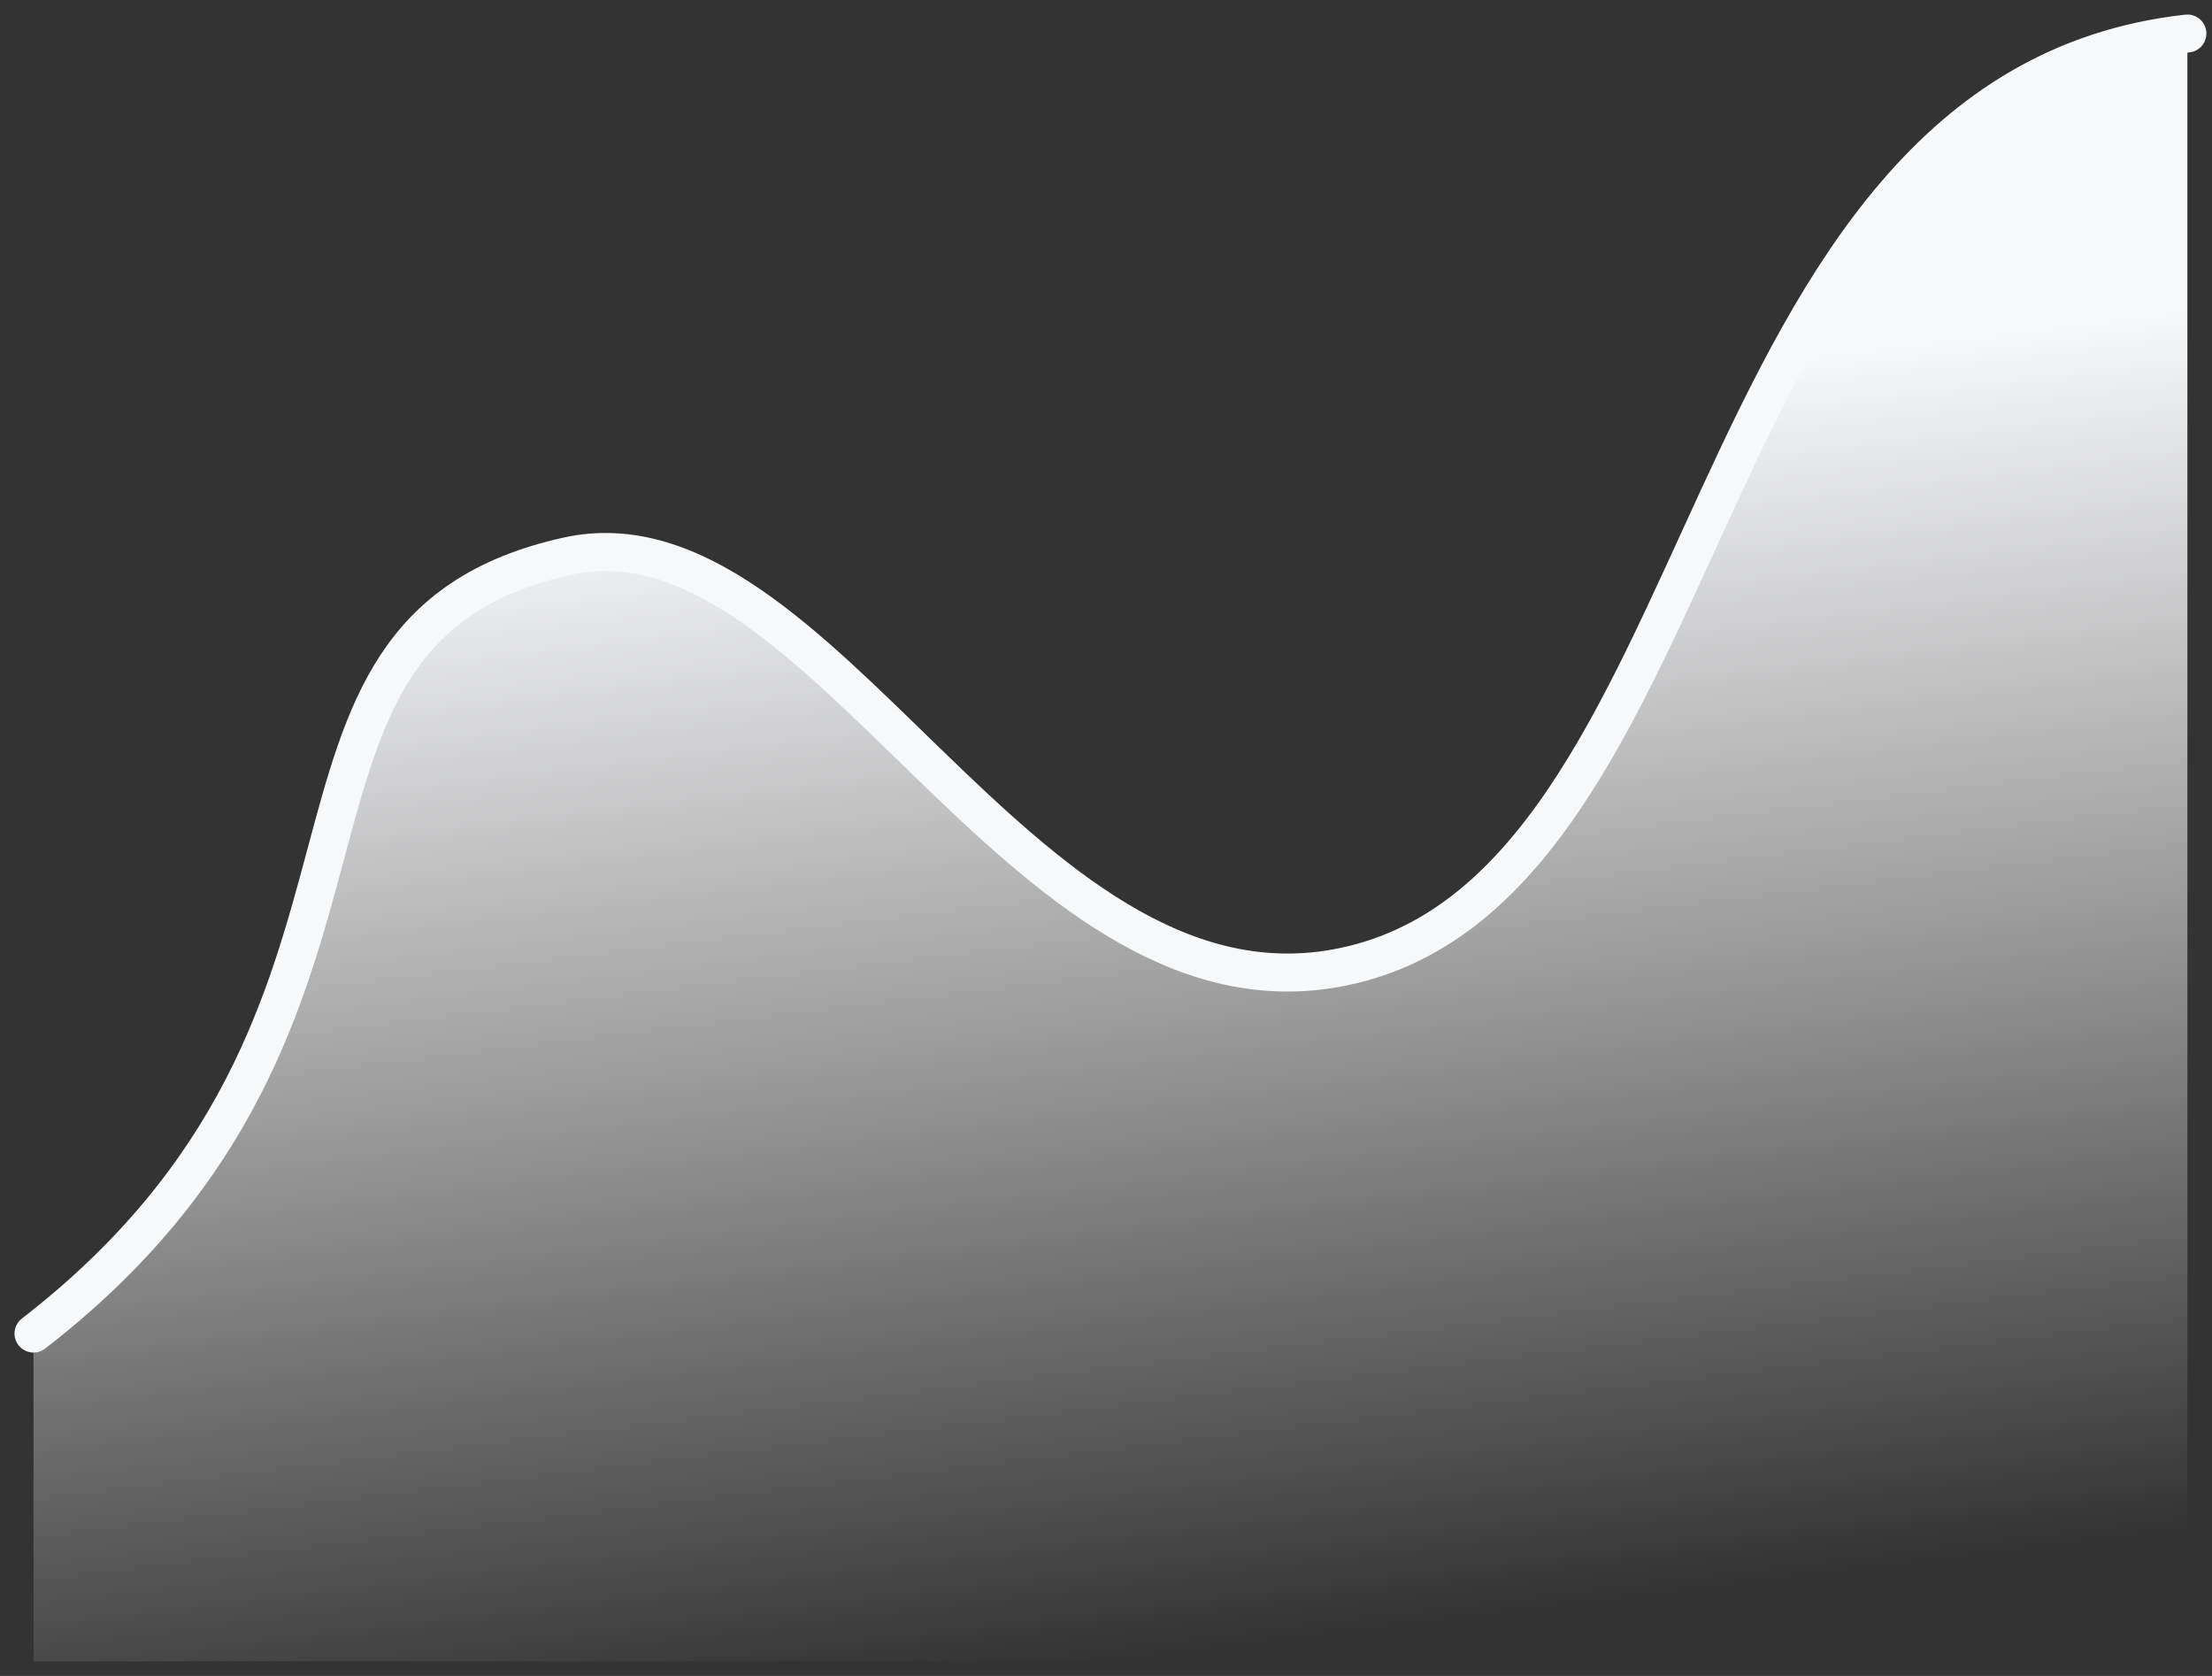
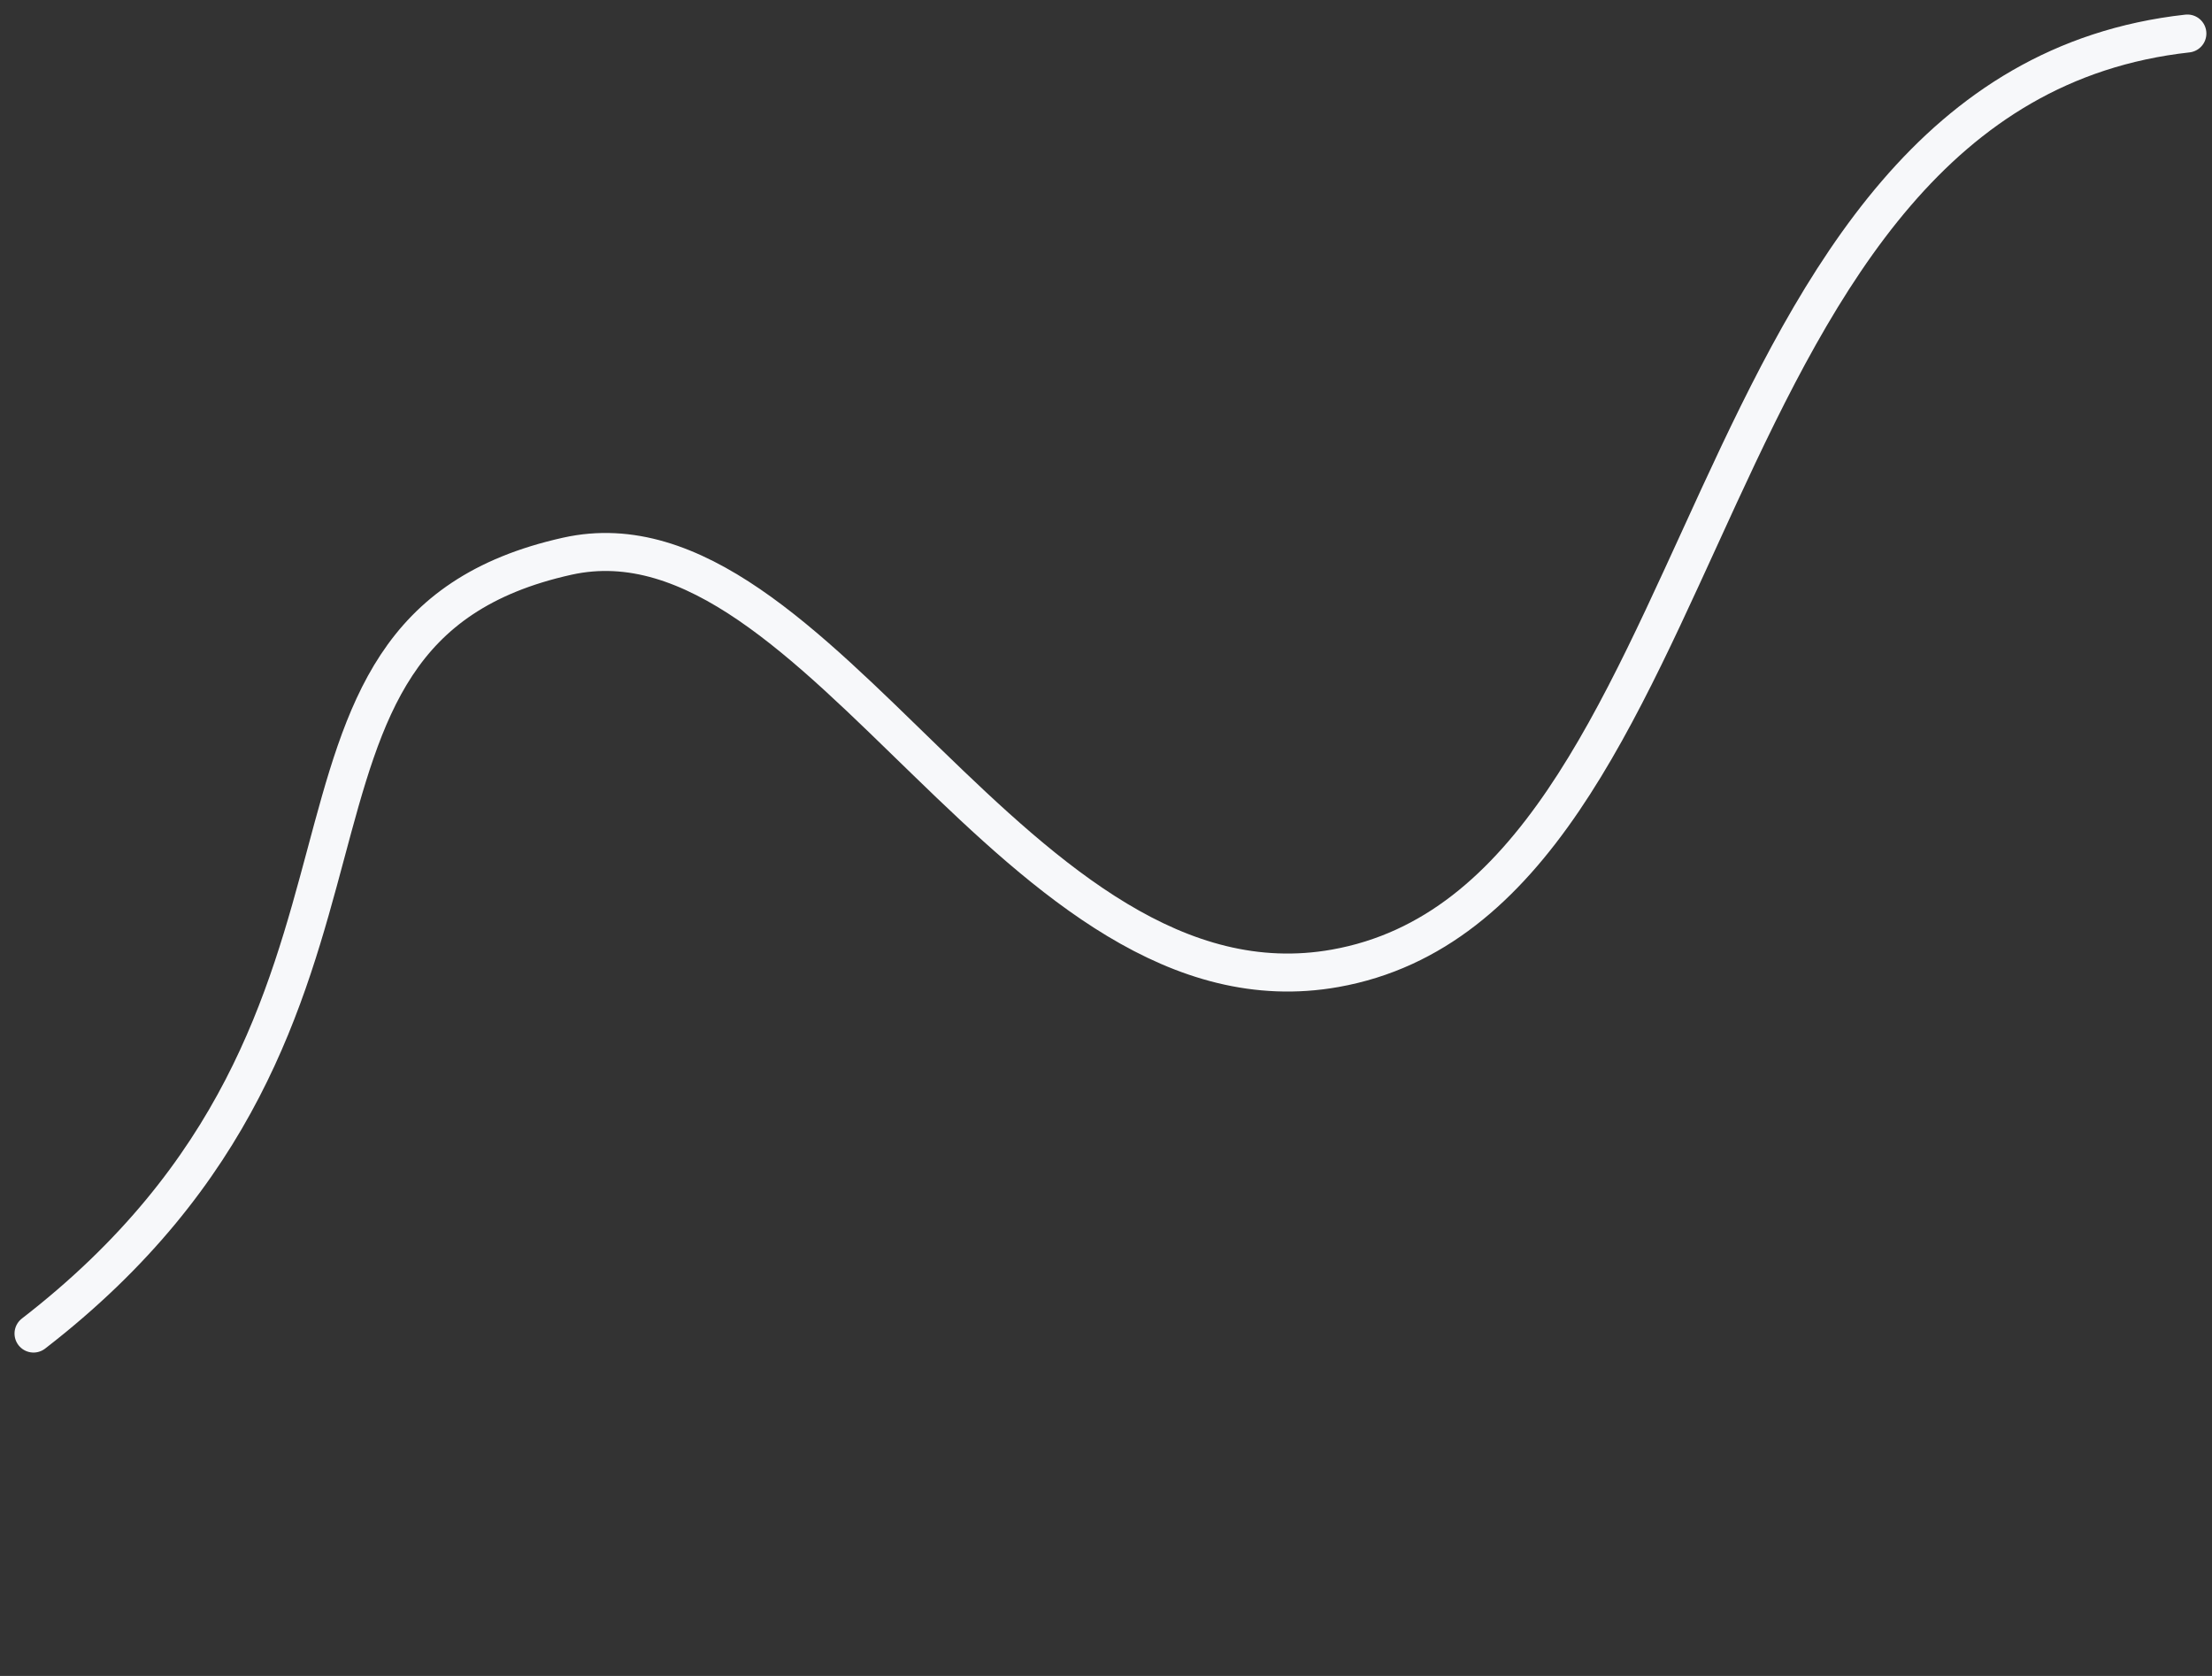
<svg xmlns="http://www.w3.org/2000/svg" width="132" height="100" viewBox="0 0 132 100" fill="none">
  <rect x="0" y="0" width="132" height="100" fill="#333333" stroke="none" />
-   <path d="M33.853 34.197C13.295 38.765 26.589 61.58 2 80.58V99.129H130.531V3.01C100.354 6.362 103.149 54.606 79.678 58.786C60.769 62.153 48.942 30.844 33.853 34.197Z" fill="url(#paint0_linear_134_2507)" />
  <path d="M2 79.57C26.589 60.57 13.295 37.755 33.853 33.187C48.942 29.834 60.769 61.143 79.678 57.776C103.149 53.596 100.354 5.352 130.531 2" stroke="#F7F8FA" stroke-width="2.267" stroke-linecap="round" />
  <defs>
    <linearGradient id="paint0_linear_134_2507" x1="64.942" y1="26.345" x2="73.689" y2="98.225" gradientUnits="userSpaceOnUse">
      <stop stop-color="#F7F8FA" />
      <stop offset="1" stop-color="white" stop-opacity="0" />
    </linearGradient>
  </defs>
</svg>